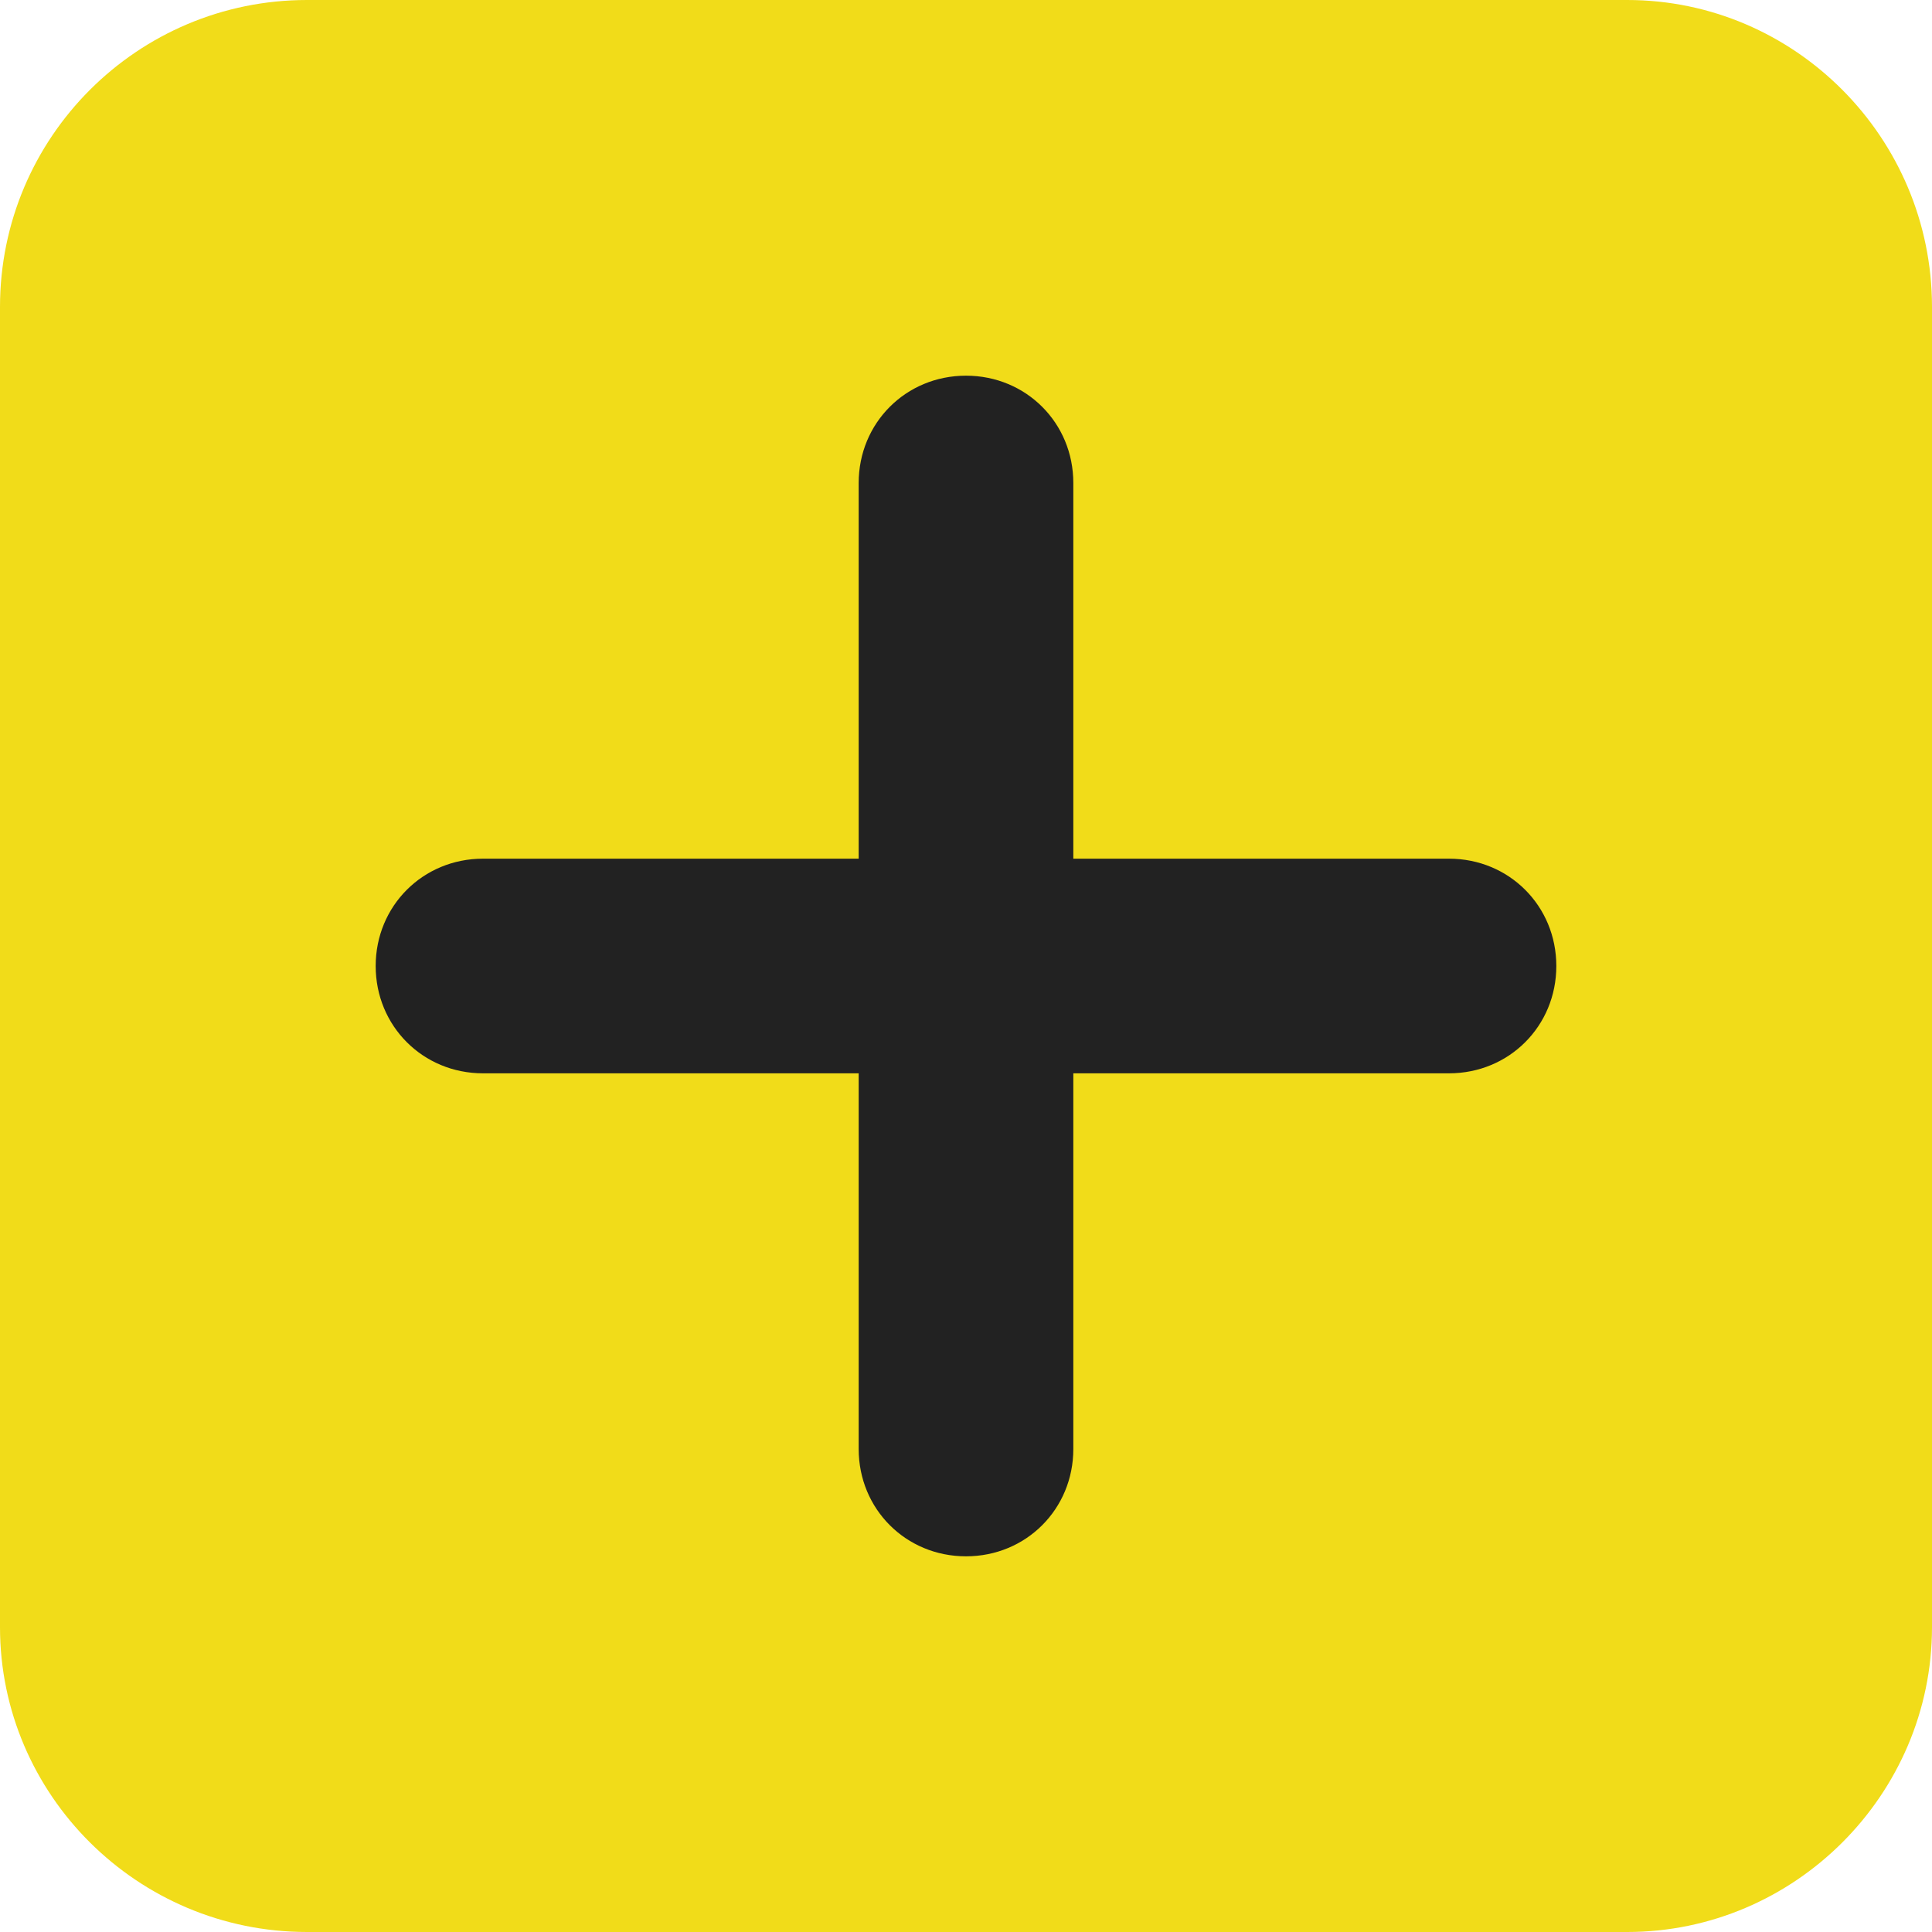
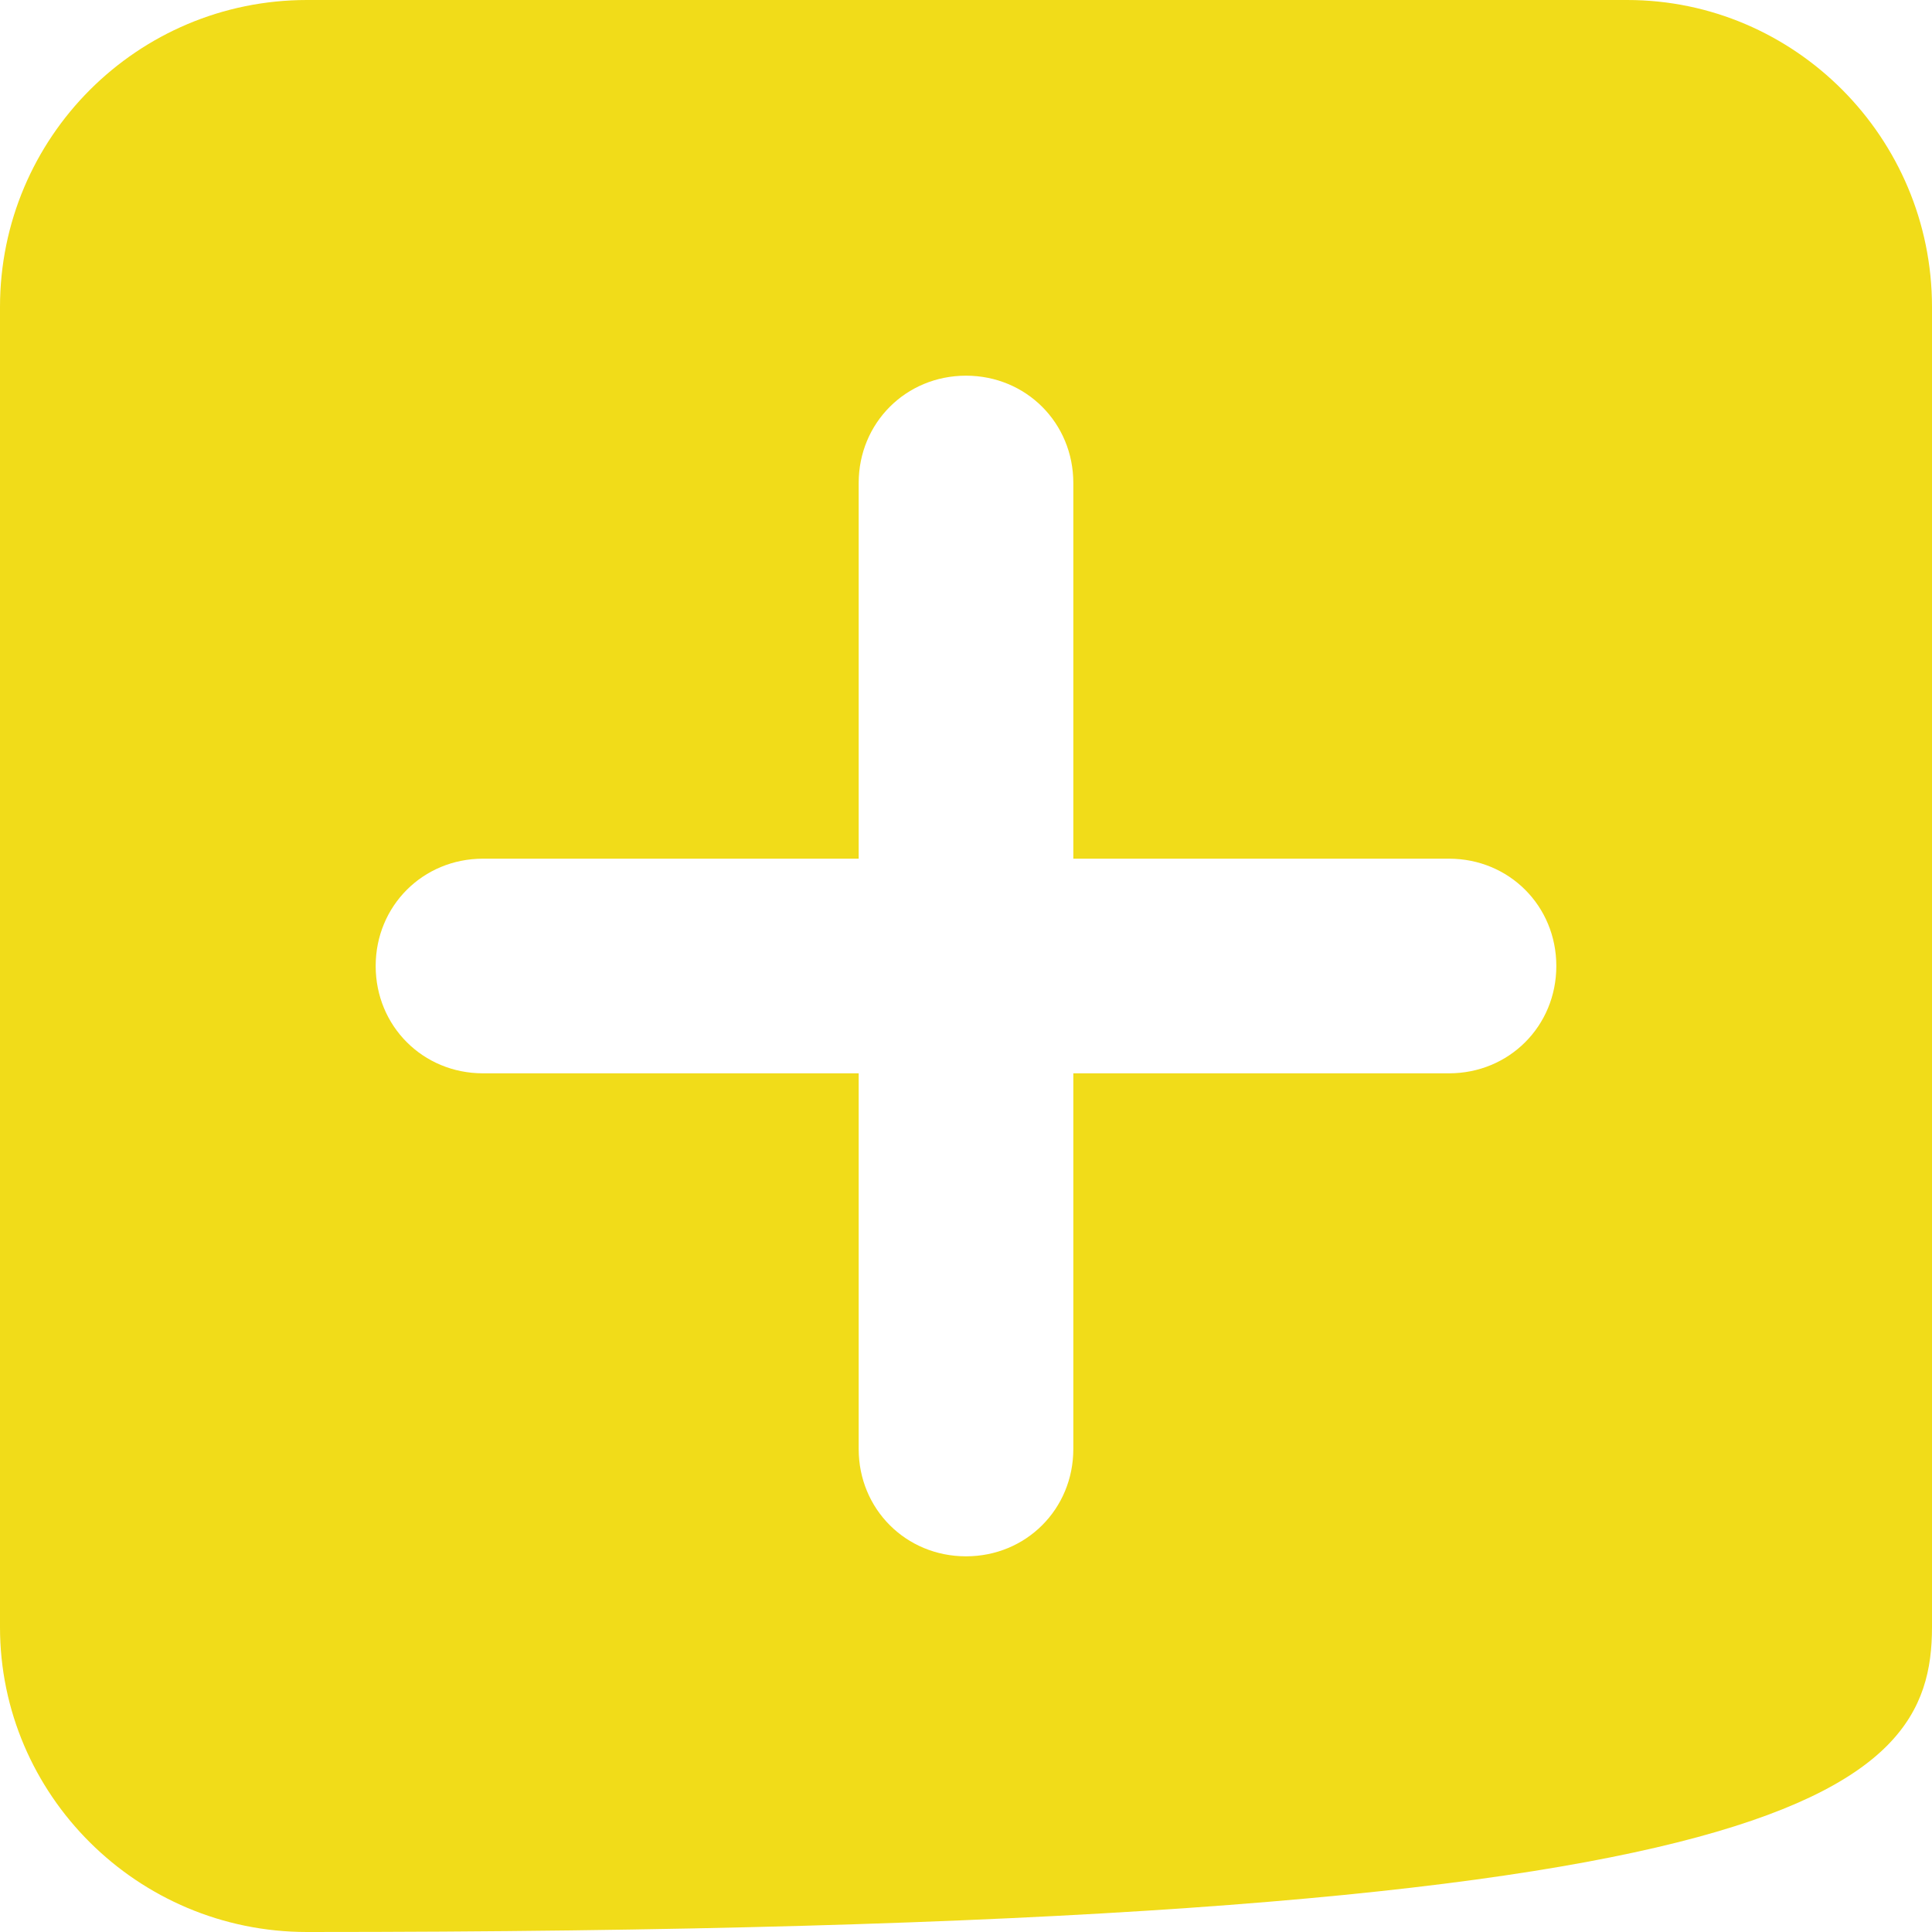
<svg xmlns="http://www.w3.org/2000/svg" width="40" height="40" viewBox="0 0 40 40" fill="none">
-   <rect x="6" y="6" width="28" height="28" fill="#222222" />
-   <path d="M33.689 0H6.356C2.844 0 0 2.844 0 6.356V33.689C0 37.156 2.844 40 6.356 40H33.689C37.156 40 40 37.156 40 33.689V6.356C40 2.844 37.156 0 33.689 0ZM10 22.222C8.756 22.222 7.778 21.244 7.778 20C7.778 18.756 8.756 17.778 10 17.778H17.778V10C17.778 8.756 18.756 7.778 20 7.778C21.244 7.778 22.222 8.756 22.222 10V17.778H30C31.244 17.778 32.222 18.756 32.222 20C32.222 21.244 31.244 22.222 30 22.222H22.222V30C22.222 31.244 21.244 32.222 20 32.222C18.756 32.222 17.778 31.244 17.778 30V22.222H10Z" fill="#F1DC19" />
+   <path d="M33.689 0H6.356C2.844 0 0 2.844 0 6.356V33.689C0 37.156 2.844 40 6.356 40C37.156 40 40 37.156 40 33.689V6.356C40 2.844 37.156 0 33.689 0ZM10 22.222C8.756 22.222 7.778 21.244 7.778 20C7.778 18.756 8.756 17.778 10 17.778H17.778V10C17.778 8.756 18.756 7.778 20 7.778C21.244 7.778 22.222 8.756 22.222 10V17.778H30C31.244 17.778 32.222 18.756 32.222 20C32.222 21.244 31.244 22.222 30 22.222H22.222V30C22.222 31.244 21.244 32.222 20 32.222C18.756 32.222 17.778 31.244 17.778 30V22.222H10Z" fill="#F1DC19" />
</svg>